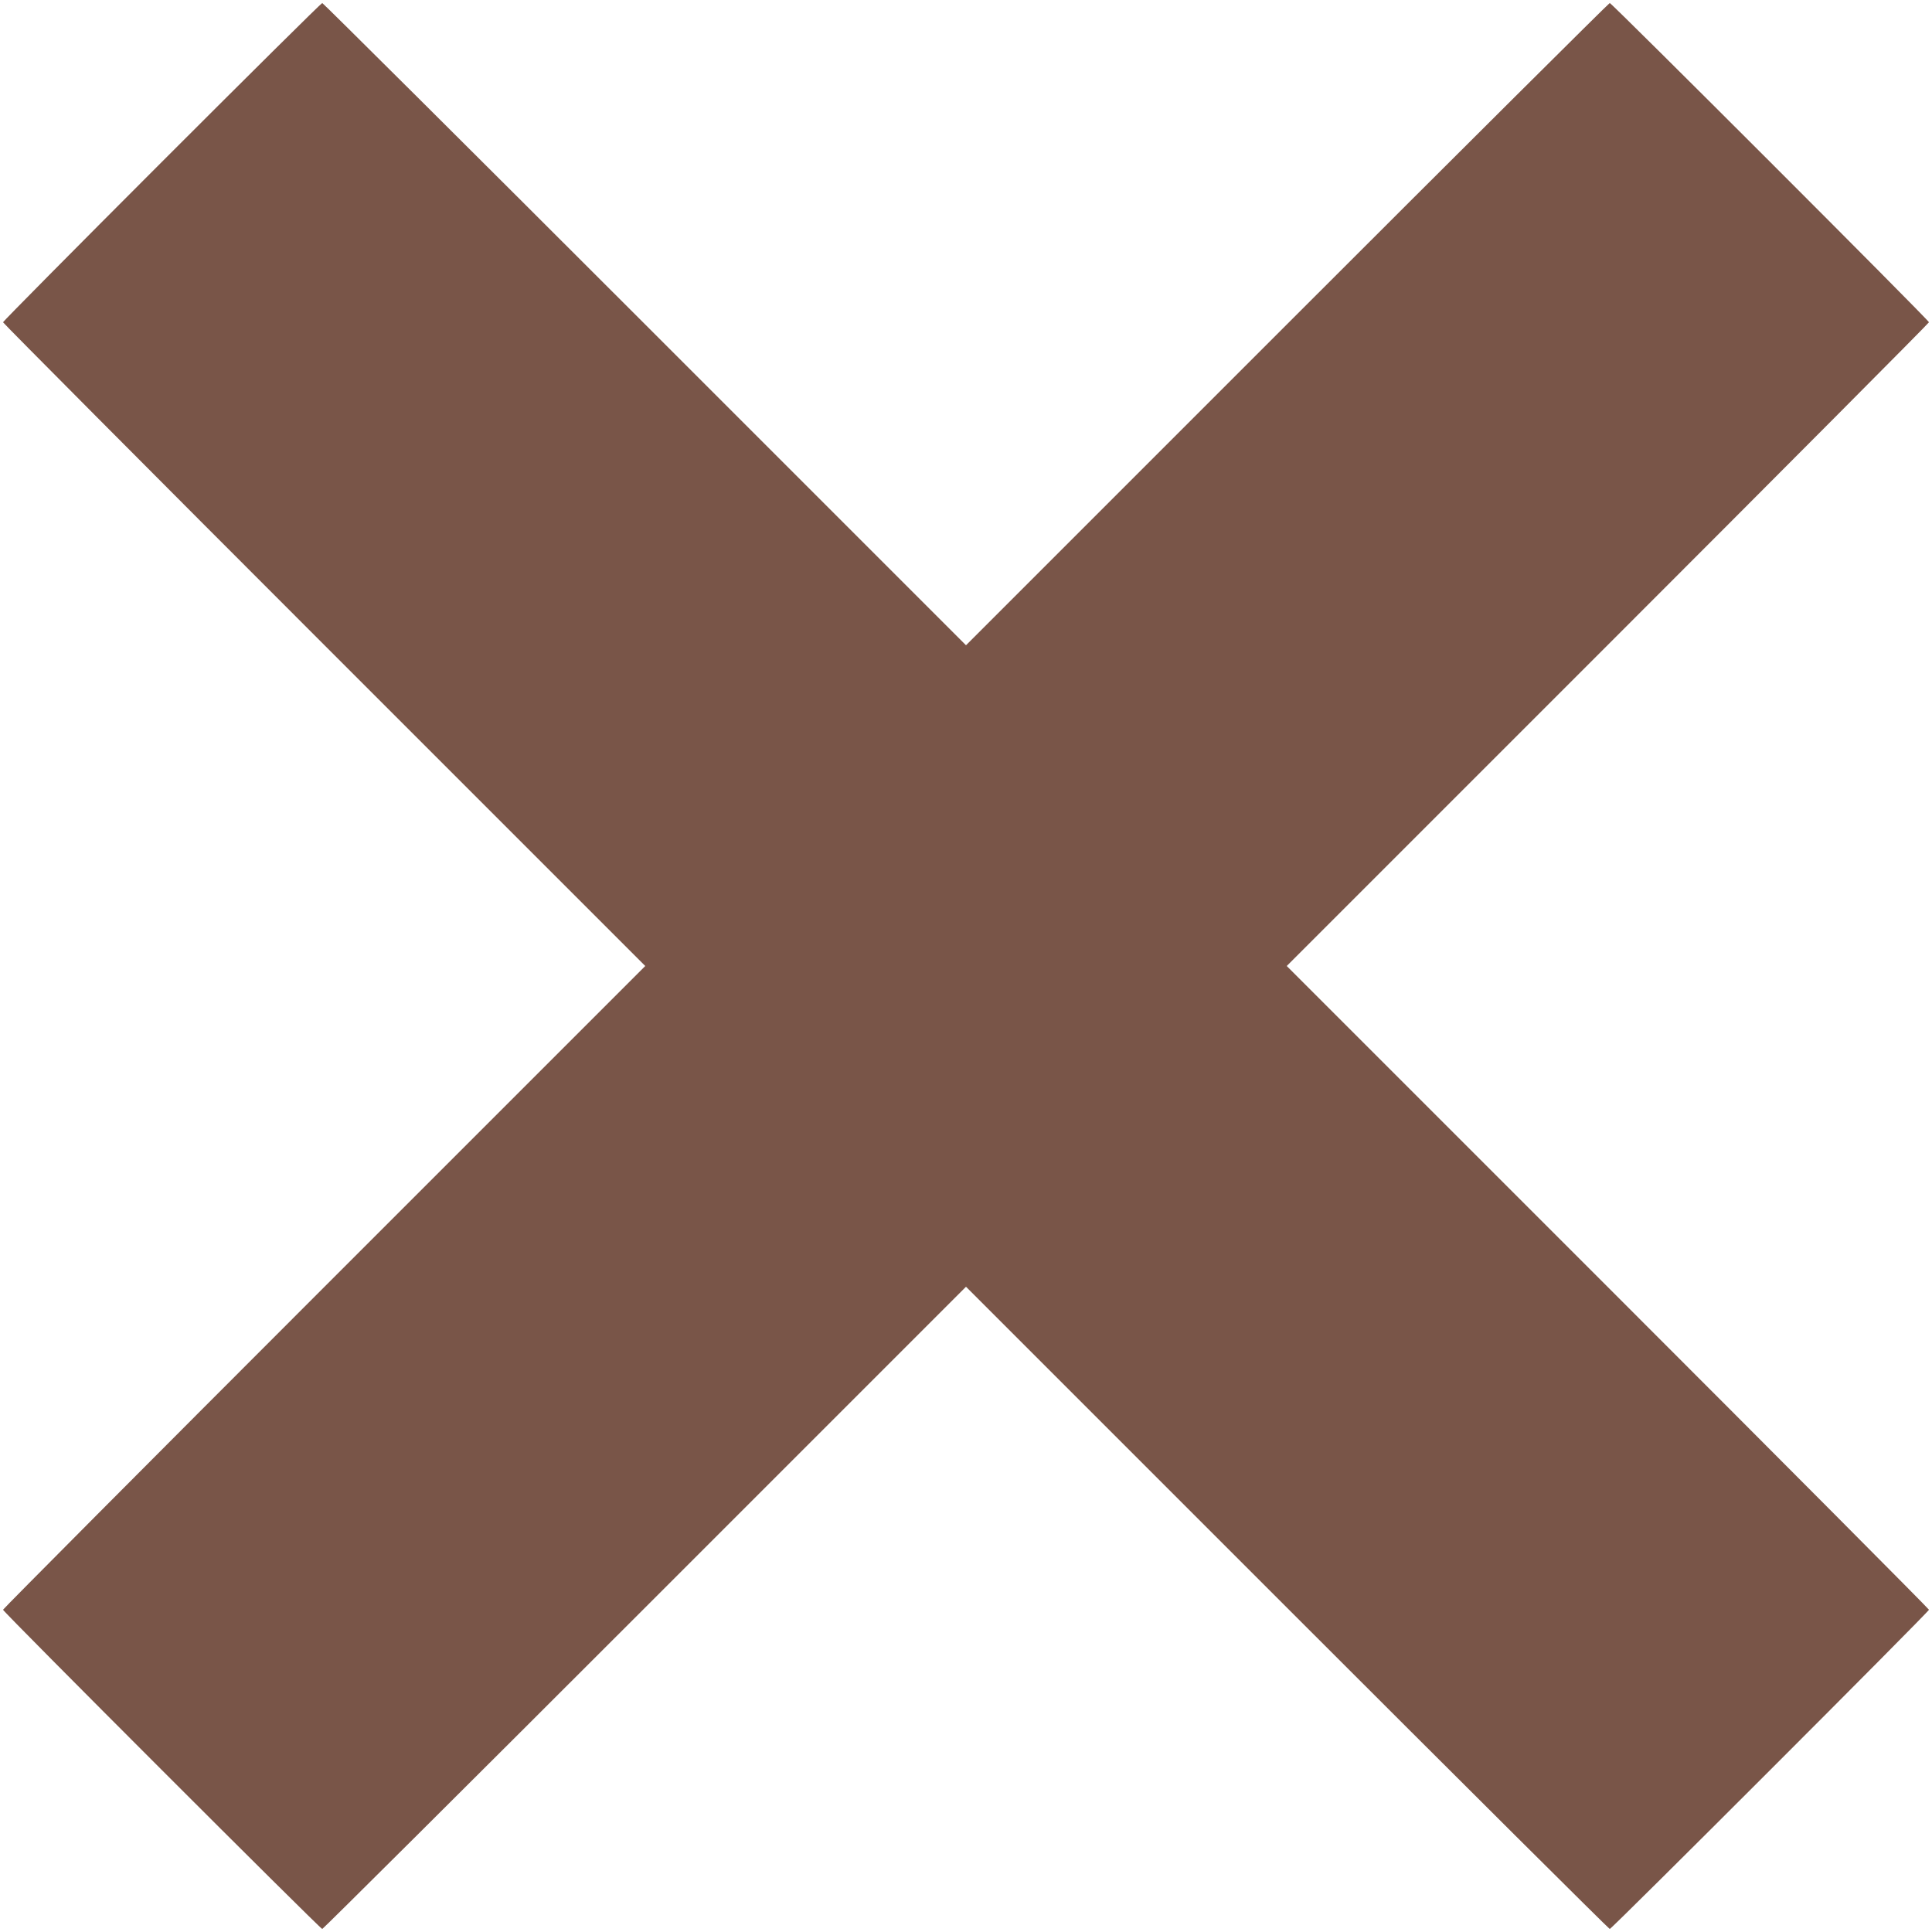
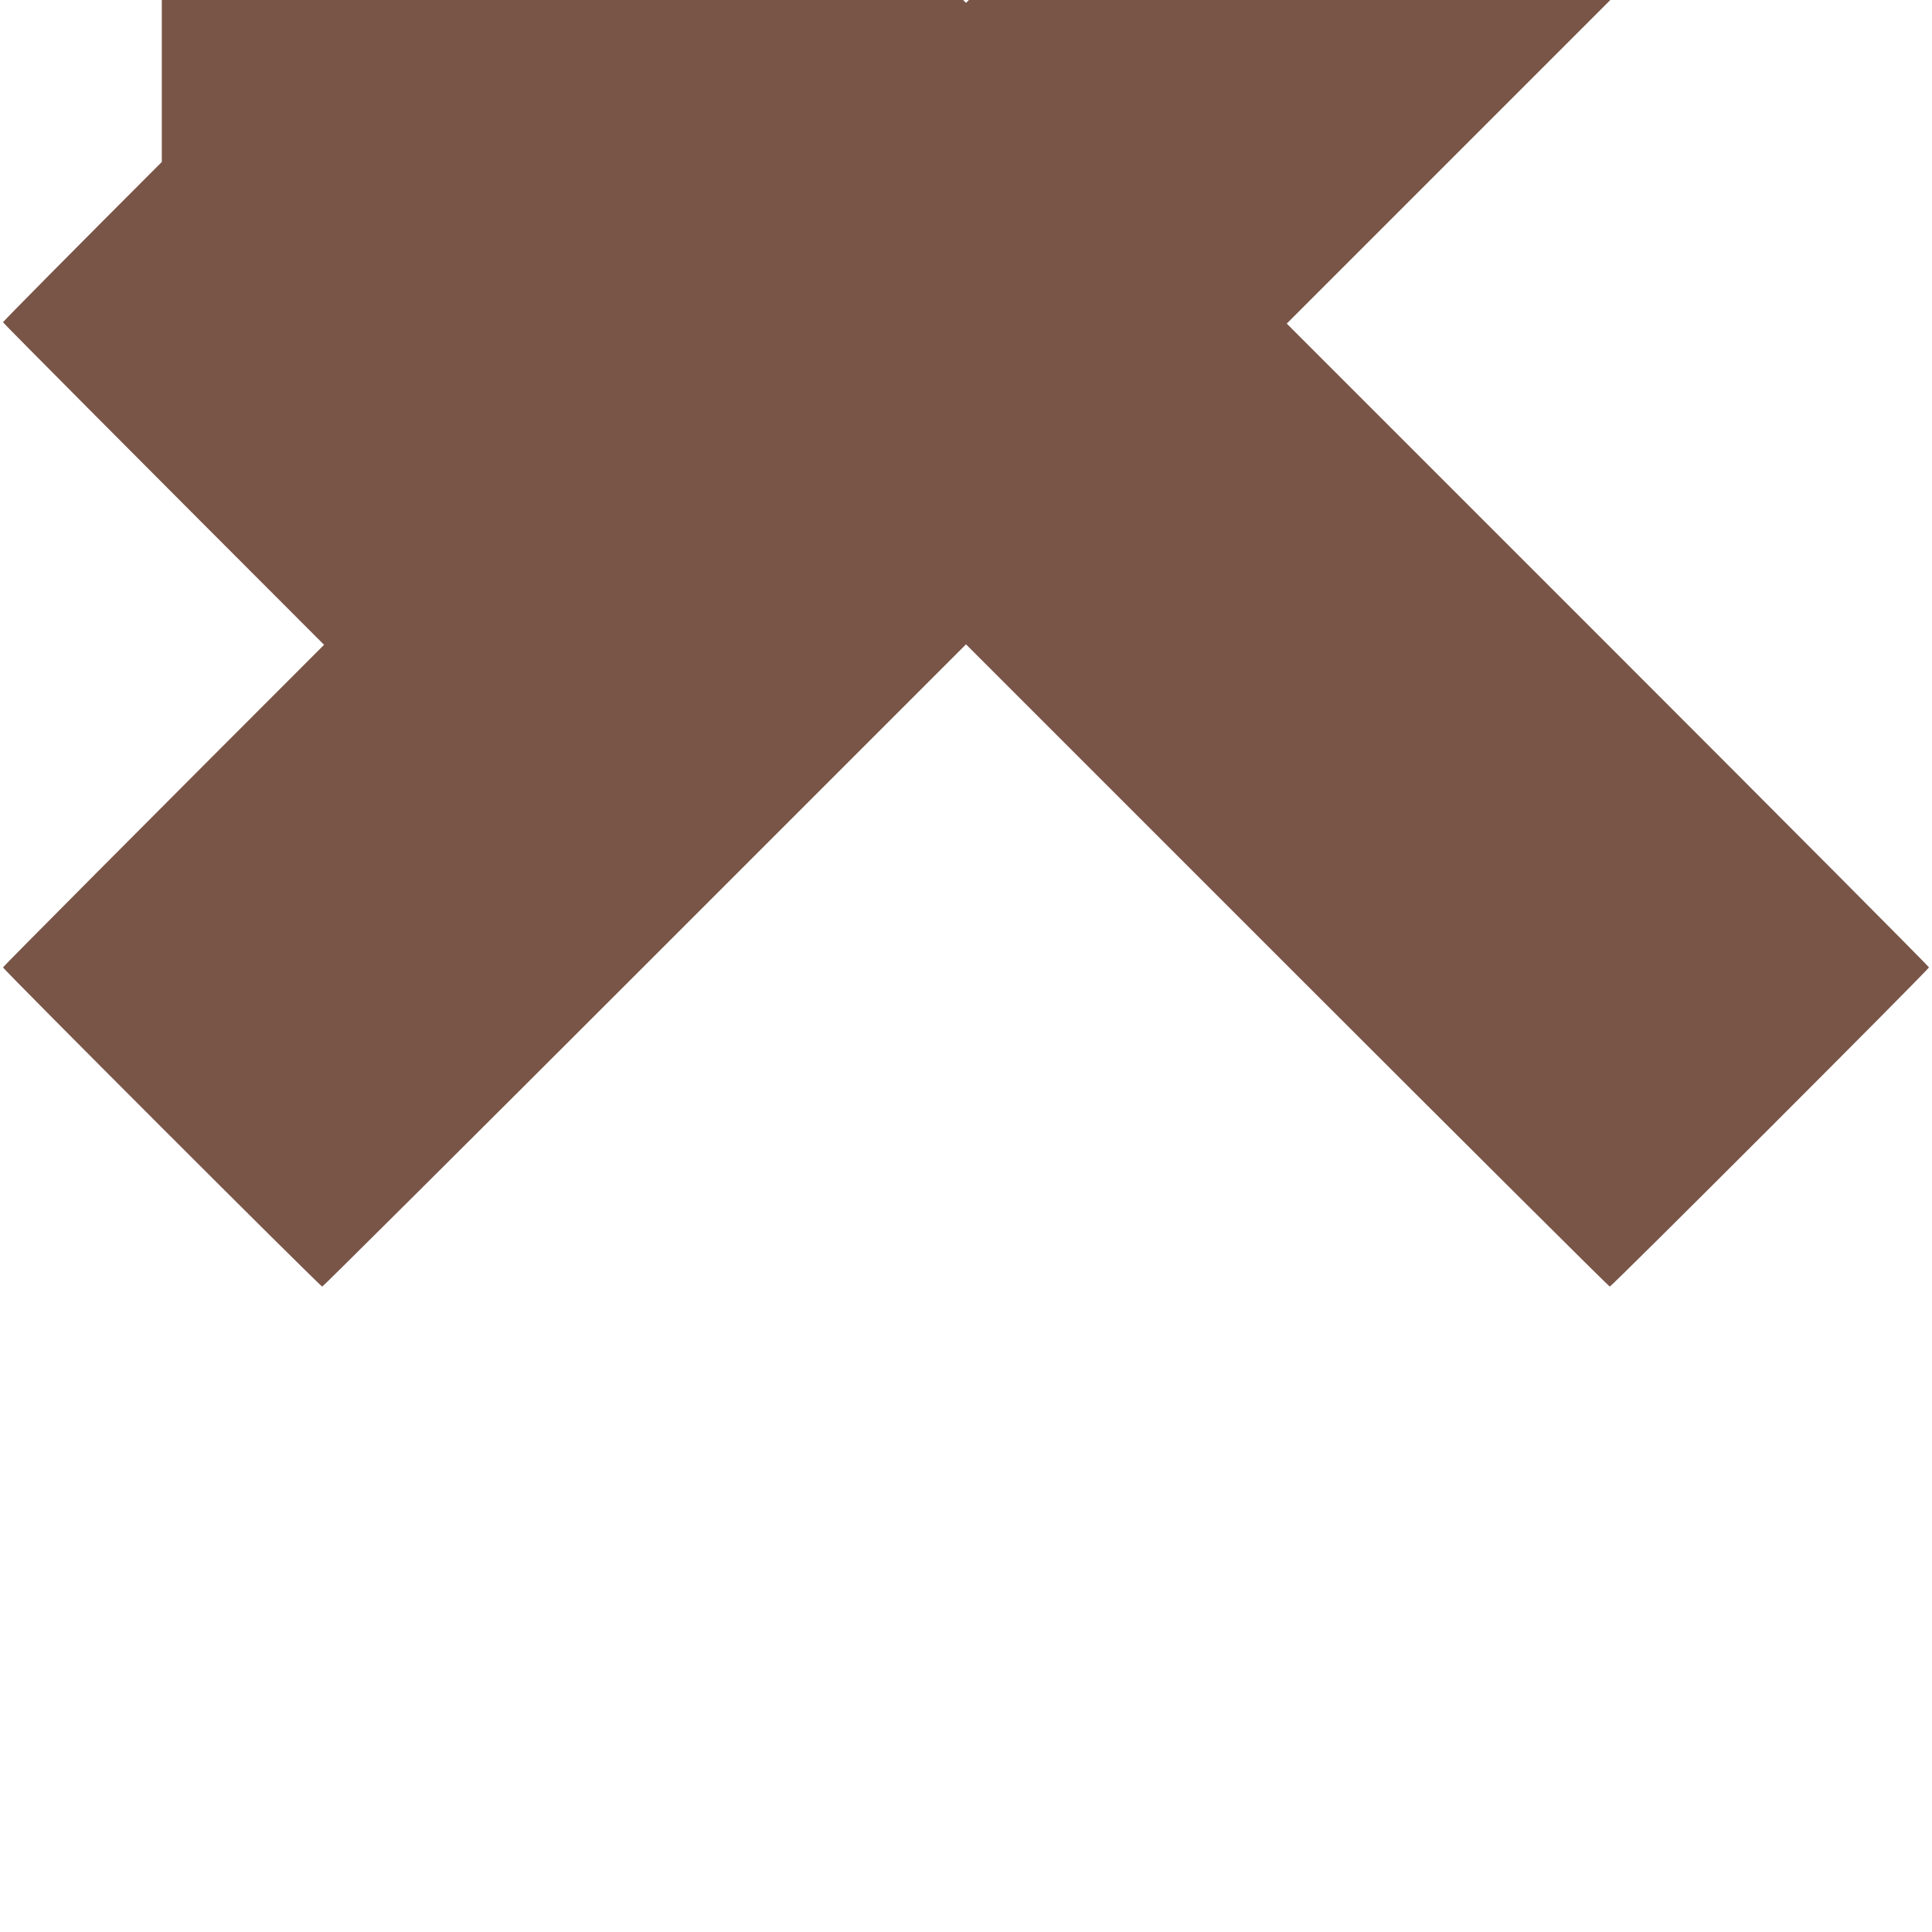
<svg xmlns="http://www.w3.org/2000/svg" version="1.0" width="1280pt" height="1280pt" viewBox="0 0 1280 1280" preserveAspectRatio="xMidYMid meet">
  <g transform="translate(0,1280) scale(0.1,-0.1)" fill="#795548" stroke="none">
-     <path d="M1072 11727 c-578 -578 -1052 -1057 -1052 -1062 0 -5 957 -967 2127 -2137 l2128 -2128 -2128 -2128 c-1170 -1170 -2127 -2132 -2127 -2137 0 -13 2102 -2115 2115 -2115 5 0 967 957 2137 2127 l2128 2128 2128 -2128 c1170 -1170 2132 -2127 2137 -2127 13 0 2115 2102 2115 2115 0 5 -957 967 -2127 2137 l-2128 2128 2128 2128 c1170 1170 2127 2132 2127 2137 0 13 -2102 2115 -2115 2115 -5 0 -967 -957 -2137 -2127 l-2128 -2128 -2128 2128 c-1170 1170 -2132 2127 -2137 2127 -6 0 -484 -474 -1063 -1053z" />
+     <path d="M1072 11727 c-578 -578 -1052 -1057 -1052 -1062 0 -5 957 -967 2127 -2137 c-1170 -1170 -2127 -2132 -2127 -2137 0 -13 2102 -2115 2115 -2115 5 0 967 957 2137 2127 l2128 2128 2128 -2128 c1170 -1170 2132 -2127 2137 -2127 13 0 2115 2102 2115 2115 0 5 -957 967 -2127 2137 l-2128 2128 2128 2128 c1170 1170 2127 2132 2127 2137 0 13 -2102 2115 -2115 2115 -5 0 -967 -957 -2137 -2127 l-2128 -2128 -2128 2128 c-1170 1170 -2132 2127 -2137 2127 -6 0 -484 -474 -1063 -1053z" />
  </g>
</svg>